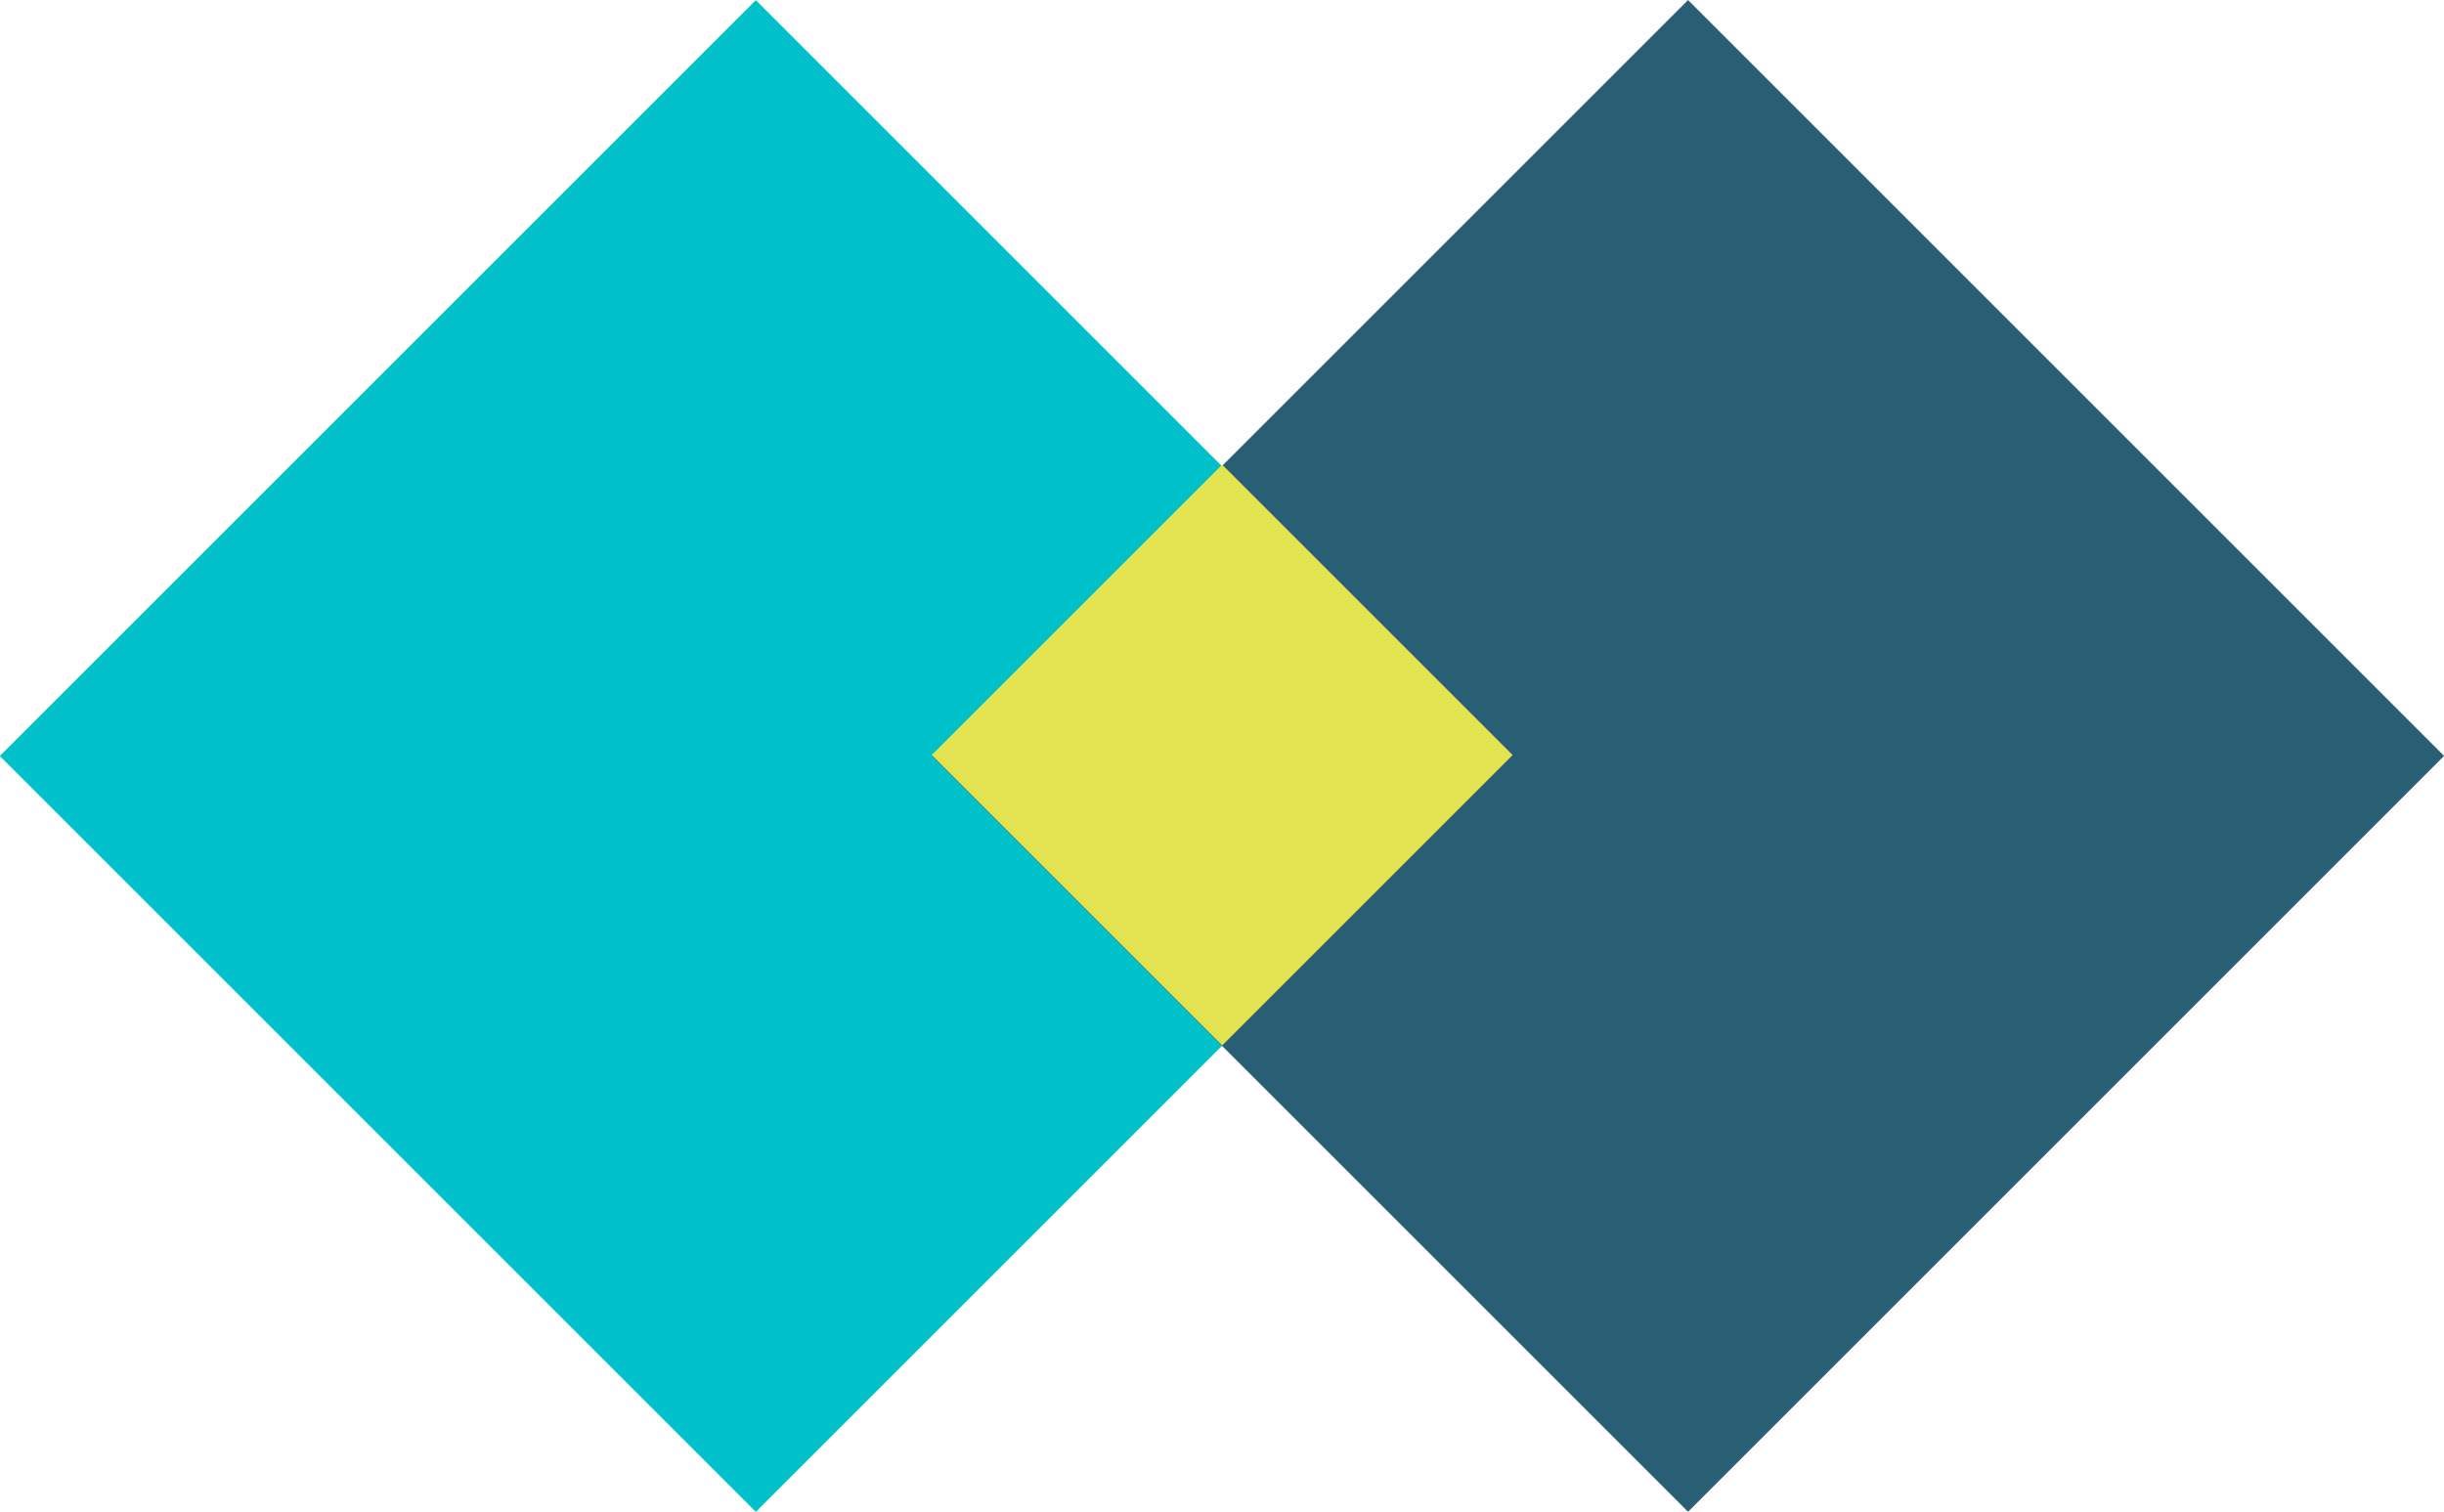
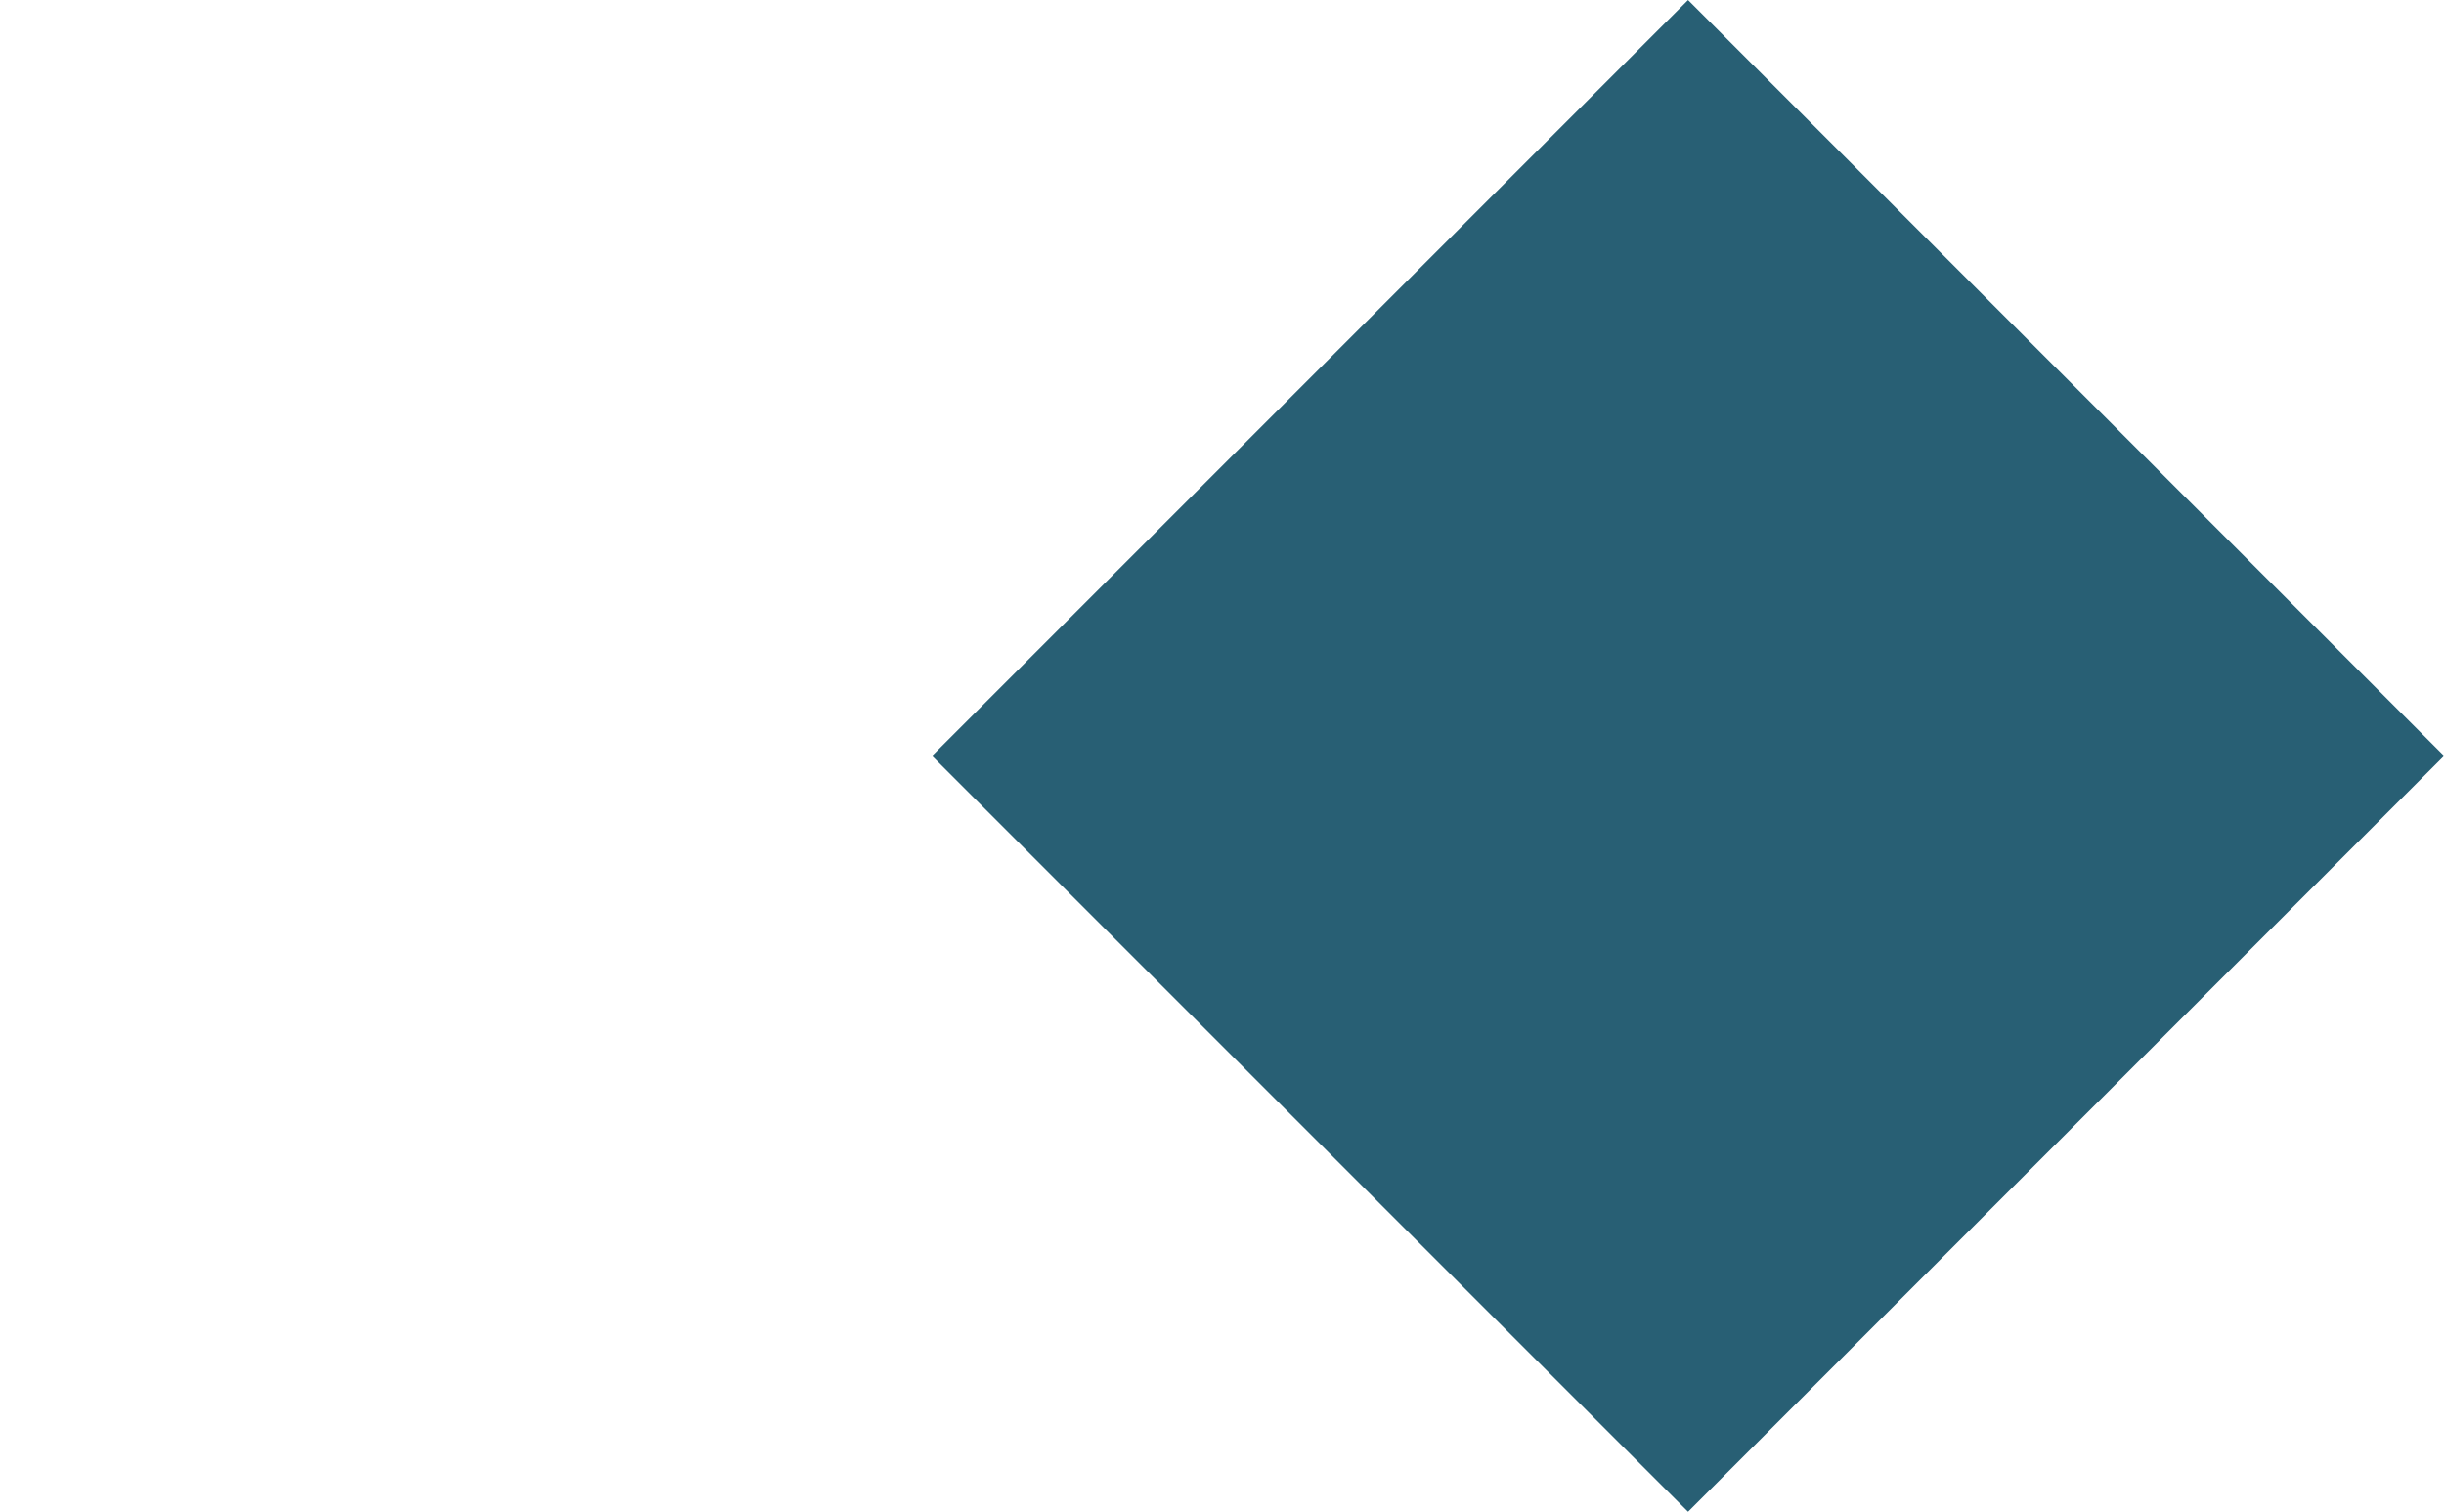
<svg xmlns="http://www.w3.org/2000/svg" id="Capa_2" data-name="Capa 2" viewBox="0 0 91.8 56.79">
  <defs>
    <style>
      .cls-1 {
        fill: #285f74;
      }

      .cls-2 {
        fill: #00c0ca;
      }

      .cls-3 {
        fill: #e3e24f;
      }
    </style>
  </defs>
  <g id="Layer_1" data-name="Layer 1">
    <g>
-       <rect class="cls-2" x="8.32" y="8.32" width="40.16" height="40.16" transform="translate(28.39 -11.76) rotate(45)" />
      <rect class="cls-1" x="43.33" y="8.32" width="40.16" height="40.16" transform="translate(38.65 -36.52) rotate(45)" />
-       <rect class="cls-3" x="38.19" y="20.65" width="15.43" height="15.43" transform="translate(-6.61 40.77) rotate(-45)" />
    </g>
  </g>
</svg>